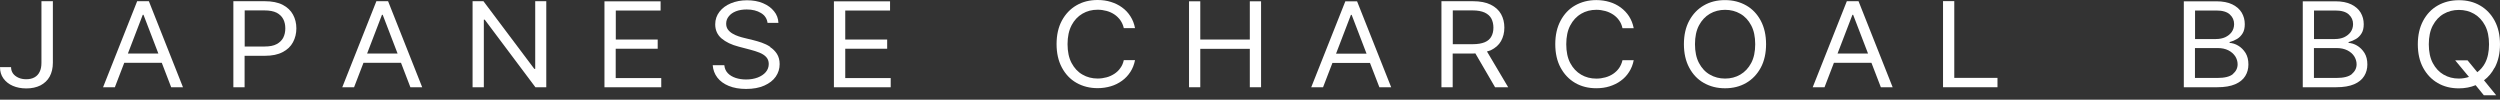
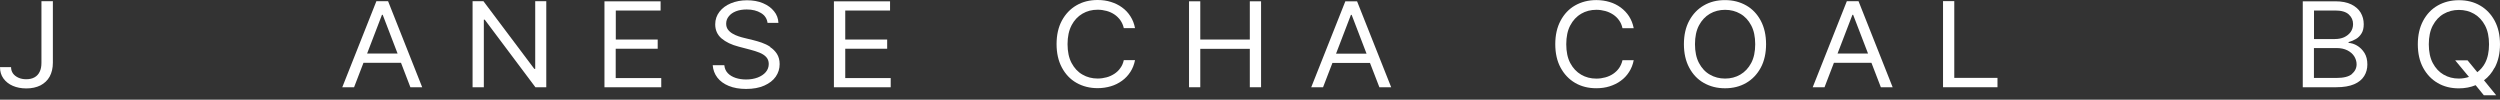
<svg xmlns="http://www.w3.org/2000/svg" fill="none" height="100%" overflow="visible" preserveAspectRatio="none" style="display: block;" viewBox="0 0 301 12" width="100%">
  <rect x="0" y="0" width="301" height="12" fill="#333333" stroke="none" />
  <g id="Vector">
    <path d="M74.131 5.879L74.142 5.868H79.187V4.762H74.142V1.264H79.536V0.157H72.777V10.503H79.615V9.397H74.131V5.879Z" fill="white" />
    <path d="M92.727 5.672L92.739 5.642C92.414 5.424 92.066 5.259 91.709 5.134C91.351 5.01 91.026 4.917 90.735 4.844L89.593 4.565C89.381 4.514 89.156 4.452 88.91 4.368C88.664 4.285 88.429 4.182 88.205 4.049C87.982 3.923 87.792 3.758 87.645 3.561C87.5 3.364 87.431 3.126 87.431 2.848C87.431 2.516 87.532 2.227 87.745 1.968C87.947 1.709 88.237 1.502 88.607 1.358C88.977 1.213 89.412 1.14 89.906 1.14C90.588 1.14 91.159 1.285 91.617 1.564C92.087 1.842 92.344 2.246 92.412 2.754H93.722C93.7 2.236 93.532 1.76 93.196 1.358C92.871 0.945 92.424 0.622 91.865 0.386C91.303 0.147 90.666 0.033 89.939 0.033C89.212 0.033 88.585 0.158 88.003 0.395C87.422 0.633 86.964 0.975 86.627 1.41C86.291 1.844 86.112 2.351 86.112 2.93C86.112 3.624 86.368 4.193 86.872 4.627C87.387 5.062 88.068 5.393 88.953 5.62L90.331 5.982C90.723 6.085 91.091 6.199 91.427 6.333C91.762 6.468 92.043 6.643 92.245 6.86C92.445 7.078 92.558 7.356 92.558 7.699C92.558 8.071 92.435 8.403 92.198 8.682C91.964 8.96 91.628 9.178 91.226 9.334C90.812 9.489 90.352 9.57 89.828 9.57C89.381 9.57 88.965 9.509 88.585 9.385C88.205 9.259 87.88 9.075 87.633 8.816C87.387 8.557 87.241 8.236 87.209 7.853H85.81C85.855 8.422 86.045 8.919 86.37 9.343C86.695 9.767 87.166 10.109 87.746 10.346C88.328 10.584 89.021 10.708 89.829 10.708C90.69 10.708 91.418 10.574 92.022 10.304C92.626 10.034 93.085 9.683 93.4 9.229C93.713 8.775 93.869 8.276 93.869 7.718C93.869 7.232 93.757 6.83 93.544 6.487C93.331 6.157 93.052 5.877 92.727 5.671" fill="white" />
-     <path d="M34.038 0.581C33.478 0.291 32.751 0.146 31.878 0.146H28.097V10.503H29.449V6.717H31.9C32.761 6.717 33.478 6.571 34.037 6.271C34.596 5.982 35.011 5.588 35.278 5.081C35.547 4.575 35.682 4.026 35.682 3.416C35.682 2.806 35.547 2.257 35.278 1.761C35.011 1.266 34.596 0.872 34.037 0.582M34.105 4.533C33.937 4.854 33.68 5.113 33.311 5.31C32.951 5.507 32.47 5.599 31.866 5.599H29.461V1.254H31.845C32.448 1.254 32.941 1.347 33.311 1.533C33.669 1.728 33.937 1.979 34.105 2.308C34.273 2.629 34.351 3.002 34.351 3.415C34.351 3.828 34.273 4.2 34.105 4.532" fill="white" />
    <path d="M64.44 8.29H64.329L58.208 0.147H56.898V10.503H58.254V2.371H58.365L64.463 10.503H65.772V0.147H64.44V8.29Z" fill="white" />
    <path d="M45.317 0.146L41.21 10.503H42.631L43.761 7.564H48.282L49.411 10.503H50.832L46.726 0.146H45.315H45.317ZM44.199 6.447L45.989 1.782H46.078L47.869 6.447H44.199Z" fill="white" />
    <path d="M101.768 9.386V5.868H106.815V4.762H101.768V1.264H107.162V0.157H100.403V10.503H107.241V9.397H101.758L101.768 9.386Z" fill="white" />
-     <path d="M16.515 0.146L12.409 10.503H13.829L14.959 7.564H19.48L20.61 10.503H22.03L17.924 0.146H16.514H16.515ZM15.397 6.447L17.188 1.782H17.277L19.067 6.447H15.397Z" fill="white" />
    <path d="M4.99 7.554C4.99 7.99 4.923 8.352 4.776 8.641C4.632 8.941 4.43 9.159 4.15 9.313C3.87 9.469 3.547 9.54 3.155 9.54C2.807 9.54 2.494 9.48 2.215 9.354C1.946 9.229 1.722 9.065 1.566 8.848C1.41 8.63 1.332 8.371 1.332 8.082H0C0 8.609 0.135 9.065 0.413 9.447C0.693 9.829 1.062 10.13 1.543 10.336C2.025 10.543 2.561 10.646 3.177 10.646C3.824 10.646 4.386 10.521 4.867 10.284C5.337 10.036 5.717 9.693 5.976 9.228C6.231 8.762 6.366 8.203 6.366 7.542V0.145H4.99V7.554Z" fill="white" />
    <path d="M210.242 0.654C209.49 0.23 208.653 0.012 207.689 0.012C206.726 0.012 205.887 0.219 205.139 0.654C204.388 1.088 203.806 1.709 203.381 2.495C202.955 3.281 202.743 4.233 202.743 5.32C202.743 6.406 202.955 7.348 203.381 8.144C203.806 8.941 204.388 9.562 205.139 9.985C205.887 10.409 206.727 10.627 207.689 10.627C208.652 10.627 209.49 10.42 210.242 9.985C210.991 9.551 211.573 8.93 211.999 8.144C212.422 7.358 212.635 6.406 212.635 5.32C212.635 4.233 212.422 3.291 211.999 2.495C211.573 1.698 210.991 1.077 210.242 0.654ZM210.844 7.586C210.519 8.196 210.084 8.662 209.535 8.982C208.987 9.303 208.372 9.459 207.701 9.459C207.03 9.459 206.414 9.303 205.865 8.982C205.317 8.673 204.881 8.196 204.558 7.586C204.233 6.976 204.076 6.21 204.076 5.321C204.076 4.431 204.233 3.666 204.558 3.056C204.882 2.446 205.319 1.98 205.865 1.659C206.414 1.339 207.029 1.183 207.701 1.183C208.374 1.183 208.987 1.339 209.535 1.659C210.084 1.969 210.521 2.446 210.844 3.056C211.168 3.666 211.327 4.422 211.327 5.321C211.327 6.22 211.169 6.976 210.844 7.586Z" fill="white" />
    <path d="M235.295 0.136H233.941V10.503H240.497V9.376H235.295V0.136Z" fill="white" />
    <path d="M190.367 1.668V1.657C190.916 1.336 191.531 1.18 192.202 1.18C192.571 1.18 192.931 1.232 193.275 1.326C193.623 1.418 193.925 1.563 194.216 1.749C194.496 1.936 194.741 2.163 194.934 2.443C195.134 2.713 195.268 3.032 195.346 3.394H196.699C196.598 2.867 196.408 2.392 196.139 1.966C195.87 1.552 195.536 1.201 195.132 0.901C194.73 0.61 194.282 0.383 193.789 0.238C193.299 0.092 192.76 0.01 192.2 0.01C191.25 0.01 190.399 0.227 189.648 0.651C188.9 1.074 188.318 1.695 187.893 2.492C187.467 3.288 187.255 4.23 187.255 5.317C187.255 6.403 187.467 7.356 187.893 8.141C188.318 8.927 188.9 9.548 189.648 9.984C190.399 10.417 191.237 10.624 192.2 10.624C192.761 10.624 193.299 10.552 193.789 10.397C194.28 10.241 194.741 10.024 195.132 9.733C195.536 9.444 195.87 9.093 196.139 8.667C196.408 8.253 196.598 7.778 196.699 7.25H195.346C195.268 7.601 195.124 7.922 194.934 8.202C194.732 8.481 194.496 8.708 194.216 8.896C193.937 9.082 193.623 9.226 193.275 9.318C192.931 9.412 192.583 9.464 192.202 9.464C191.519 9.464 190.916 9.309 190.367 8.988C189.819 8.667 189.381 8.202 189.059 7.592C188.734 6.982 188.578 6.216 188.578 5.326C188.578 4.437 188.734 3.671 189.059 3.061C189.382 2.451 189.819 1.975 190.367 1.665" fill="white" />
    <path d="M150.478 4.76H144.514V0.157H143.159V10.504H144.514V5.879H150.478V10.504H151.832V0.157H150.478V4.76Z" fill="white" />
    <path d="M222.359 0.146L218.251 10.503H219.673L220.802 7.564H225.322L226.454 10.503H227.875L223.768 0.146H222.358H222.359ZM221.24 6.447L223.032 1.782H223.119L224.911 6.447H221.24Z" fill="white" />
    <path d="M129.016 3.043C129.341 2.433 129.776 1.968 130.325 1.647C130.873 1.326 131.477 1.17 132.159 1.17C132.54 1.17 132.886 1.223 133.234 1.316C133.581 1.409 133.893 1.553 134.172 1.739C134.454 1.926 134.689 2.163 134.889 2.433C135.079 2.711 135.226 3.023 135.305 3.385H136.657C136.556 2.848 136.366 2.371 136.098 1.957C135.829 1.533 135.493 1.18 135.091 0.891C134.699 0.6 134.24 0.384 133.746 0.229C133.255 0.073 132.717 0 132.157 0C131.197 0 130.357 0.207 129.607 0.642C128.857 1.075 128.275 1.697 127.849 2.483C127.424 3.269 127.211 4.221 127.211 5.307C127.211 6.394 127.424 7.336 127.849 8.131C128.275 8.929 128.857 9.55 129.607 9.973C130.357 10.397 131.206 10.614 132.157 10.614C132.719 10.614 133.255 10.532 133.746 10.386C134.239 10.241 134.687 10.014 135.091 9.723C135.495 9.434 135.829 9.072 136.098 8.657C136.366 8.244 136.555 7.768 136.657 7.24H135.305C135.226 7.601 135.093 7.922 134.889 8.192C134.701 8.472 134.454 8.699 134.172 8.886C133.881 9.072 133.581 9.217 133.234 9.309C132.886 9.402 132.527 9.455 132.159 9.455C131.489 9.455 130.873 9.299 130.325 8.978C129.776 8.668 129.34 8.192 129.016 7.582C128.692 6.972 128.533 6.206 128.533 5.317C128.533 4.427 128.691 3.671 129.016 3.052V3.041V3.043Z" fill="white" />
    <path d="M161.979 0.157L157.873 10.503H159.296L160.425 7.575H164.945L166.077 10.503H167.498L163.391 0.157H161.979ZM160.861 6.458L162.65 1.793H162.741L164.531 6.458H160.861Z" fill="white" />
-     <path d="M179.021 6.199C179.167 6.147 179.348 6.117 179.479 6.055C180.04 5.785 180.454 5.424 180.723 4.948C180.99 4.471 181.125 3.934 181.125 3.324C181.125 2.714 180.99 2.165 180.723 1.69C180.454 1.213 180.04 0.84 179.479 0.56C178.92 0.282 178.206 0.146 177.332 0.146H173.549V10.503H174.903V6.447H177.354C177.455 6.447 177.532 6.428 177.633 6.428L180.006 10.503H181.584L179.032 6.199H179.02H179.021ZM177.321 5.32H174.916V1.253H177.301C177.905 1.253 178.384 1.345 178.755 1.512C179.124 1.688 179.394 1.925 179.56 2.236C179.718 2.546 179.807 2.908 179.807 3.323C179.807 3.737 179.728 4.088 179.56 4.389C179.403 4.689 179.136 4.927 178.766 5.083C178.396 5.238 177.917 5.32 177.323 5.32" fill="white" />
    <path d="M300.362 8.155C300.786 7.359 301 6.417 301 5.331C301 4.244 300.786 3.293 300.362 2.506C299.937 1.72 299.355 1.099 298.604 0.665C297.854 0.23 297.015 0.023 296.052 0.023C295.088 0.023 294.249 0.241 293.501 0.665C292.751 1.089 292.169 1.709 291.743 2.506C291.319 3.304 291.105 4.244 291.105 5.331C291.105 6.417 291.319 7.37 291.743 8.155C292.169 8.941 292.751 9.562 293.501 9.997C294.249 10.431 295.09 10.638 296.052 10.638C296.79 10.638 297.462 10.504 298.066 10.256L299.051 11.467H300.54L299.073 9.667C299.599 9.274 300.025 8.768 300.348 8.147L300.36 8.156L300.362 8.155ZM299.198 7.596C298.963 8.05 298.638 8.404 298.27 8.693L297.094 7.265H295.605L297.263 9.262C296.882 9.387 296.479 9.459 296.043 9.459C295.36 9.459 294.756 9.303 294.208 8.982L294.22 8.993C293.67 8.673 293.234 8.207 292.91 7.597C292.585 6.987 292.428 6.221 292.428 5.332C292.428 4.442 292.585 3.677 292.91 3.067C293.235 2.457 293.67 1.98 294.22 1.67C294.768 1.351 295.384 1.195 296.053 1.195C296.723 1.195 297.342 1.351 297.89 1.67C298.438 1.991 298.874 2.457 299.198 3.067C299.521 3.677 299.679 4.442 299.679 5.332C299.679 6.221 299.521 6.987 299.198 7.597" fill="white" />
-     <path d="M269.49 5.507L269.478 5.496C269.131 5.289 268.783 5.186 268.448 5.165V5.062C268.773 4.978 269.064 4.855 269.343 4.689C269.622 4.524 269.835 4.295 270.016 4.006C270.192 3.717 270.271 3.354 270.271 2.908C270.271 2.402 270.149 1.947 269.903 1.522C269.656 1.109 269.276 0.778 268.773 0.529C268.27 0.281 267.621 0.157 266.848 0.157H262.931V10.503H266.972C267.854 10.503 268.571 10.377 269.119 10.141C269.668 9.904 270.072 9.572 270.328 9.157C270.584 8.743 270.708 8.277 270.708 7.761C270.708 7.213 270.596 6.757 270.362 6.374C270.126 6.001 269.835 5.712 269.489 5.505M264.285 1.264H266.839C267.577 1.264 268.124 1.42 268.472 1.741C268.818 2.061 268.987 2.444 268.987 2.899C268.987 3.261 268.886 3.582 268.696 3.852C268.504 4.121 268.236 4.328 267.911 4.484C267.585 4.628 267.217 4.7 266.803 4.7H264.284V1.266L264.285 1.264ZM268.852 8.9V8.911C268.482 9.232 267.845 9.386 266.959 9.386H264.273V5.786H267.026C267.519 5.786 267.933 5.88 268.291 6.056C268.647 6.233 268.916 6.48 269.118 6.77C269.308 7.071 269.409 7.391 269.409 7.742C269.409 8.198 269.22 8.58 268.85 8.901" fill="white" />
    <path d="M283.812 5.507L283.801 5.496C283.453 5.289 283.106 5.186 282.77 5.165V5.062C283.095 4.978 283.386 4.855 283.665 4.689C283.946 4.524 284.158 4.295 284.338 4.006C284.515 3.717 284.593 3.354 284.593 2.908C284.593 2.402 284.472 1.947 284.225 1.522C283.979 1.109 283.599 0.778 283.095 0.529C282.592 0.281 281.943 0.157 281.17 0.157H277.253V10.503H281.293C282.175 10.503 282.892 10.377 283.441 10.141C283.989 9.904 284.393 9.572 284.648 9.157C284.905 8.743 285.03 8.277 285.03 7.761C285.03 7.213 284.917 6.757 284.682 6.374C284.448 6.001 284.157 5.712 283.809 5.505M278.607 1.264H281.161C281.899 1.264 282.447 1.42 282.794 1.741C283.14 2.061 283.309 2.444 283.309 2.899C283.309 3.261 283.208 3.582 283.018 3.852C282.827 4.121 282.558 4.328 282.233 4.484C281.908 4.628 281.539 4.7 281.125 4.7H278.606V1.266L278.607 1.264ZM283.174 8.9V8.911C282.804 9.232 282.167 9.386 281.281 9.386H278.597V5.786H281.349C281.841 5.786 282.255 5.88 282.614 6.056C282.972 6.233 283.253 6.48 283.443 6.77C283.631 7.071 283.734 7.391 283.734 7.742C283.734 8.198 283.544 8.58 283.174 8.901" fill="white" />
  </g>
</svg>